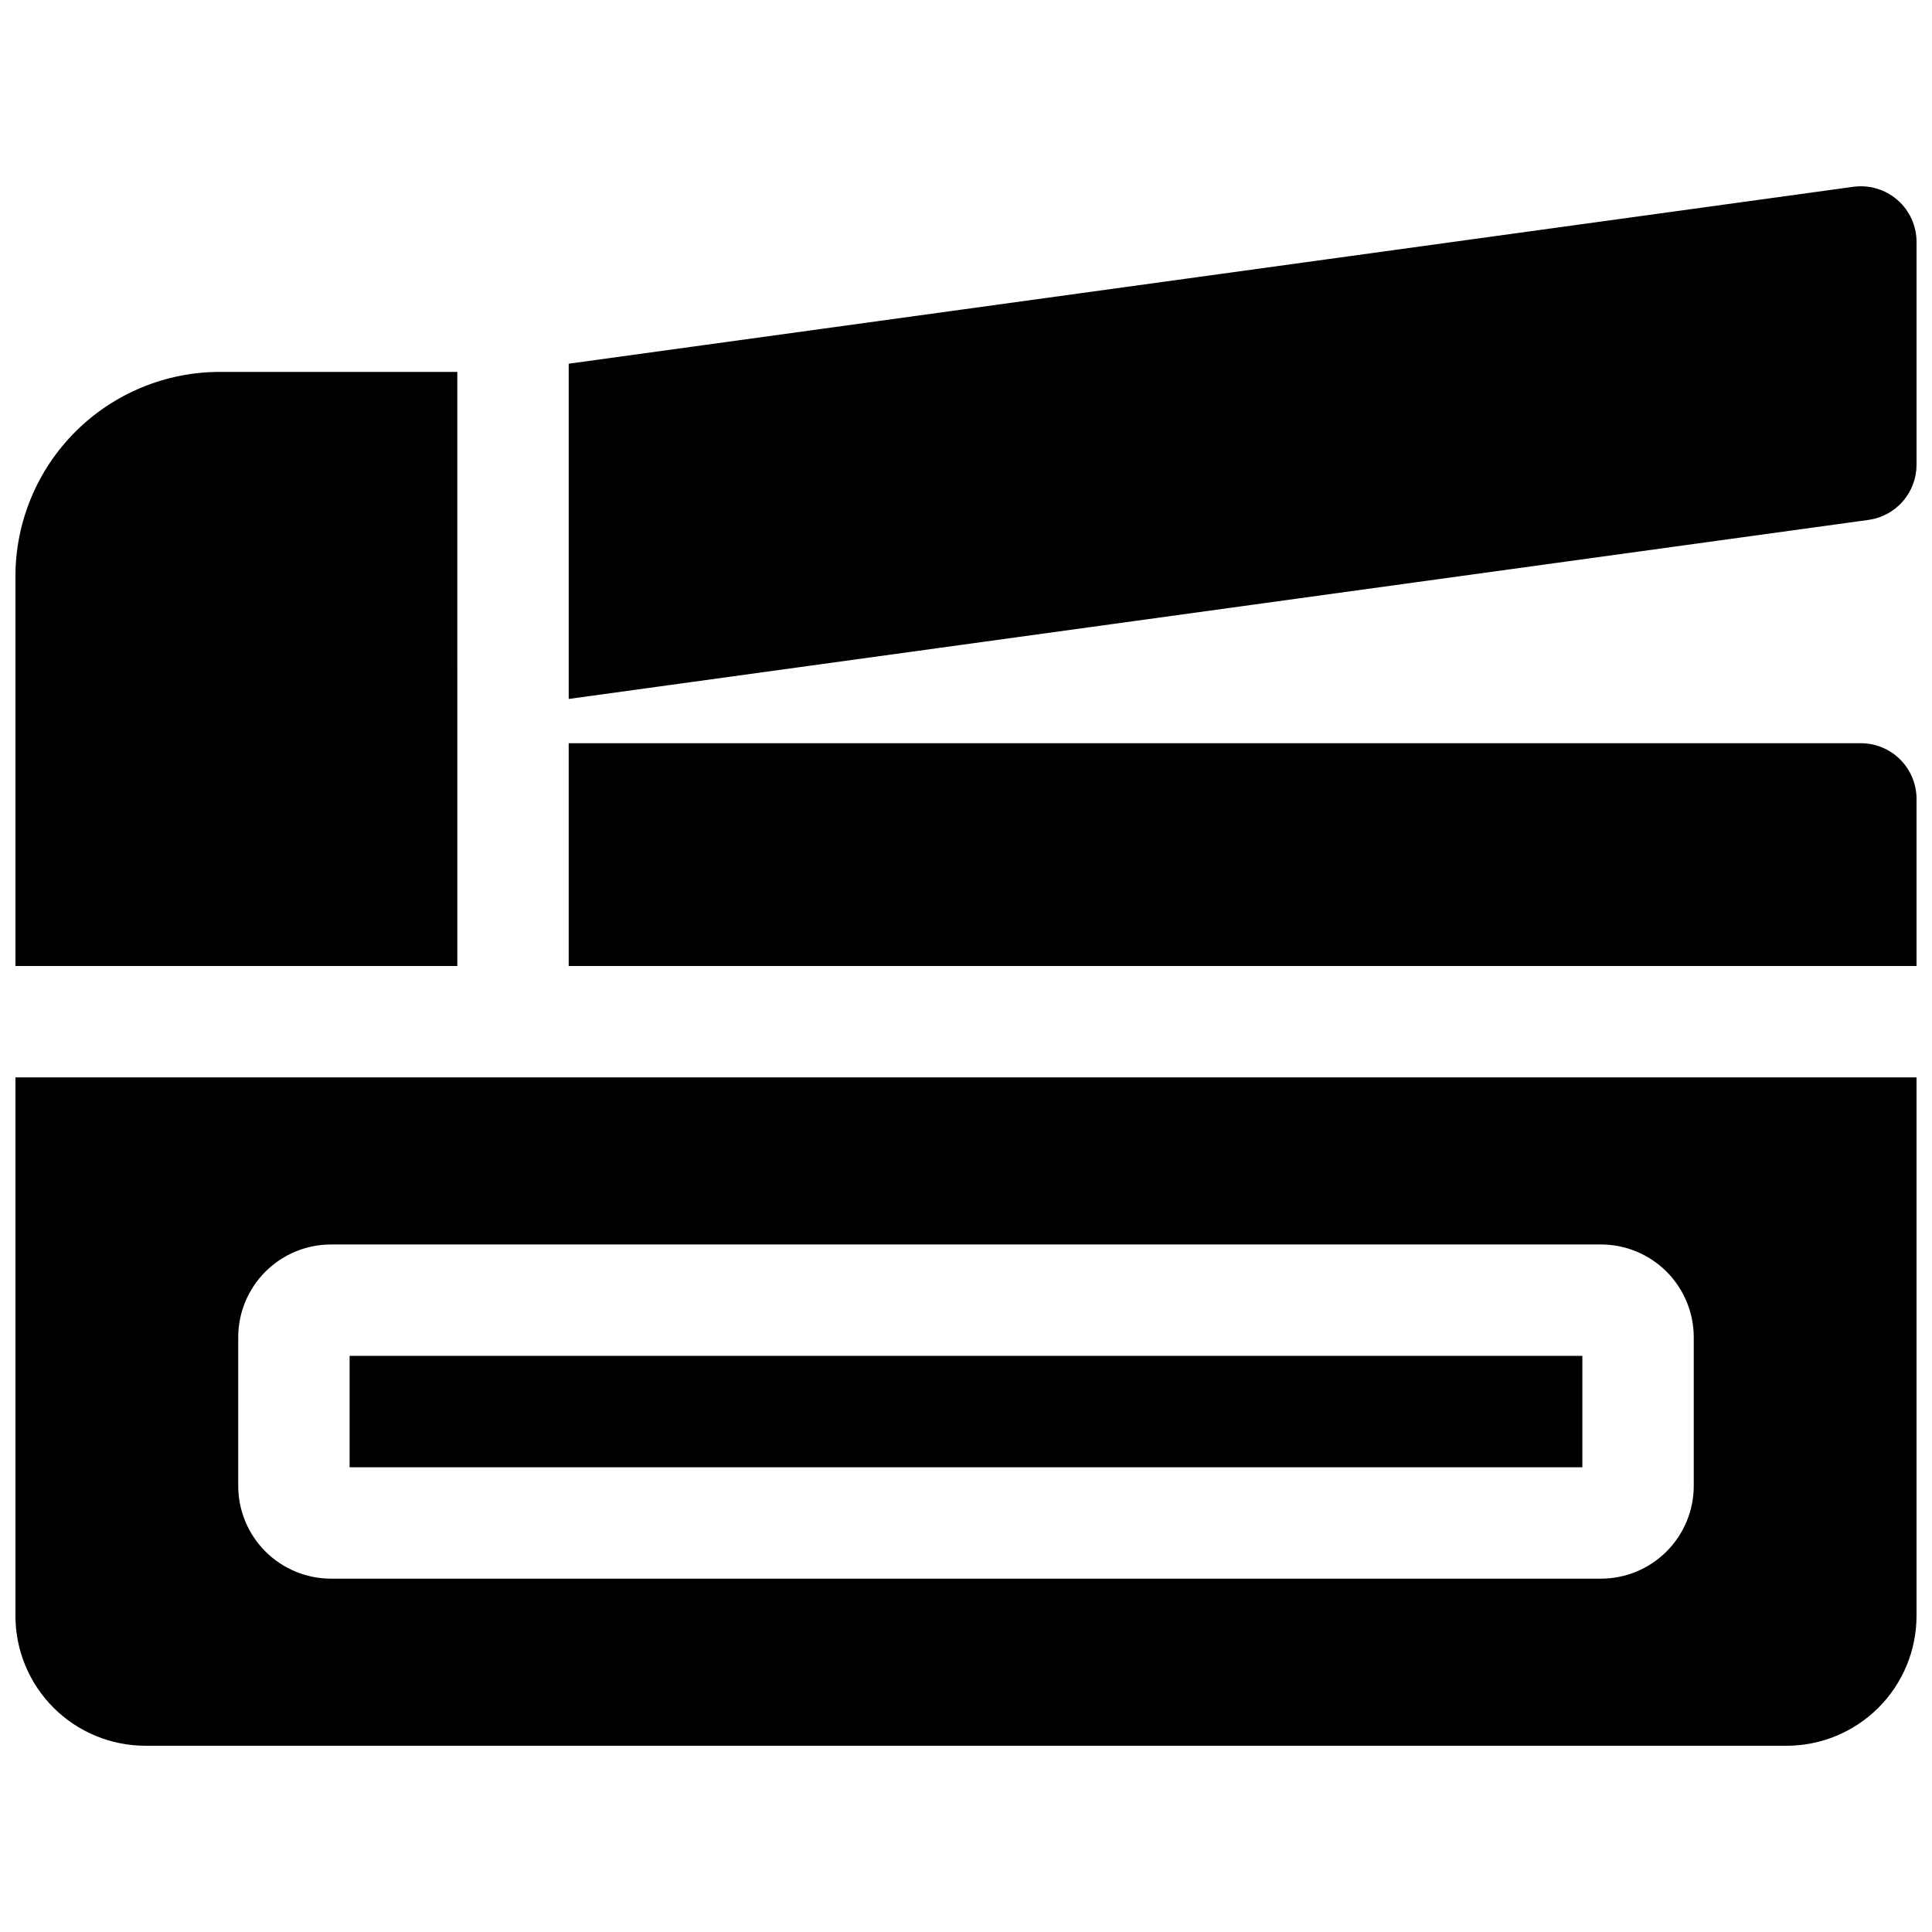
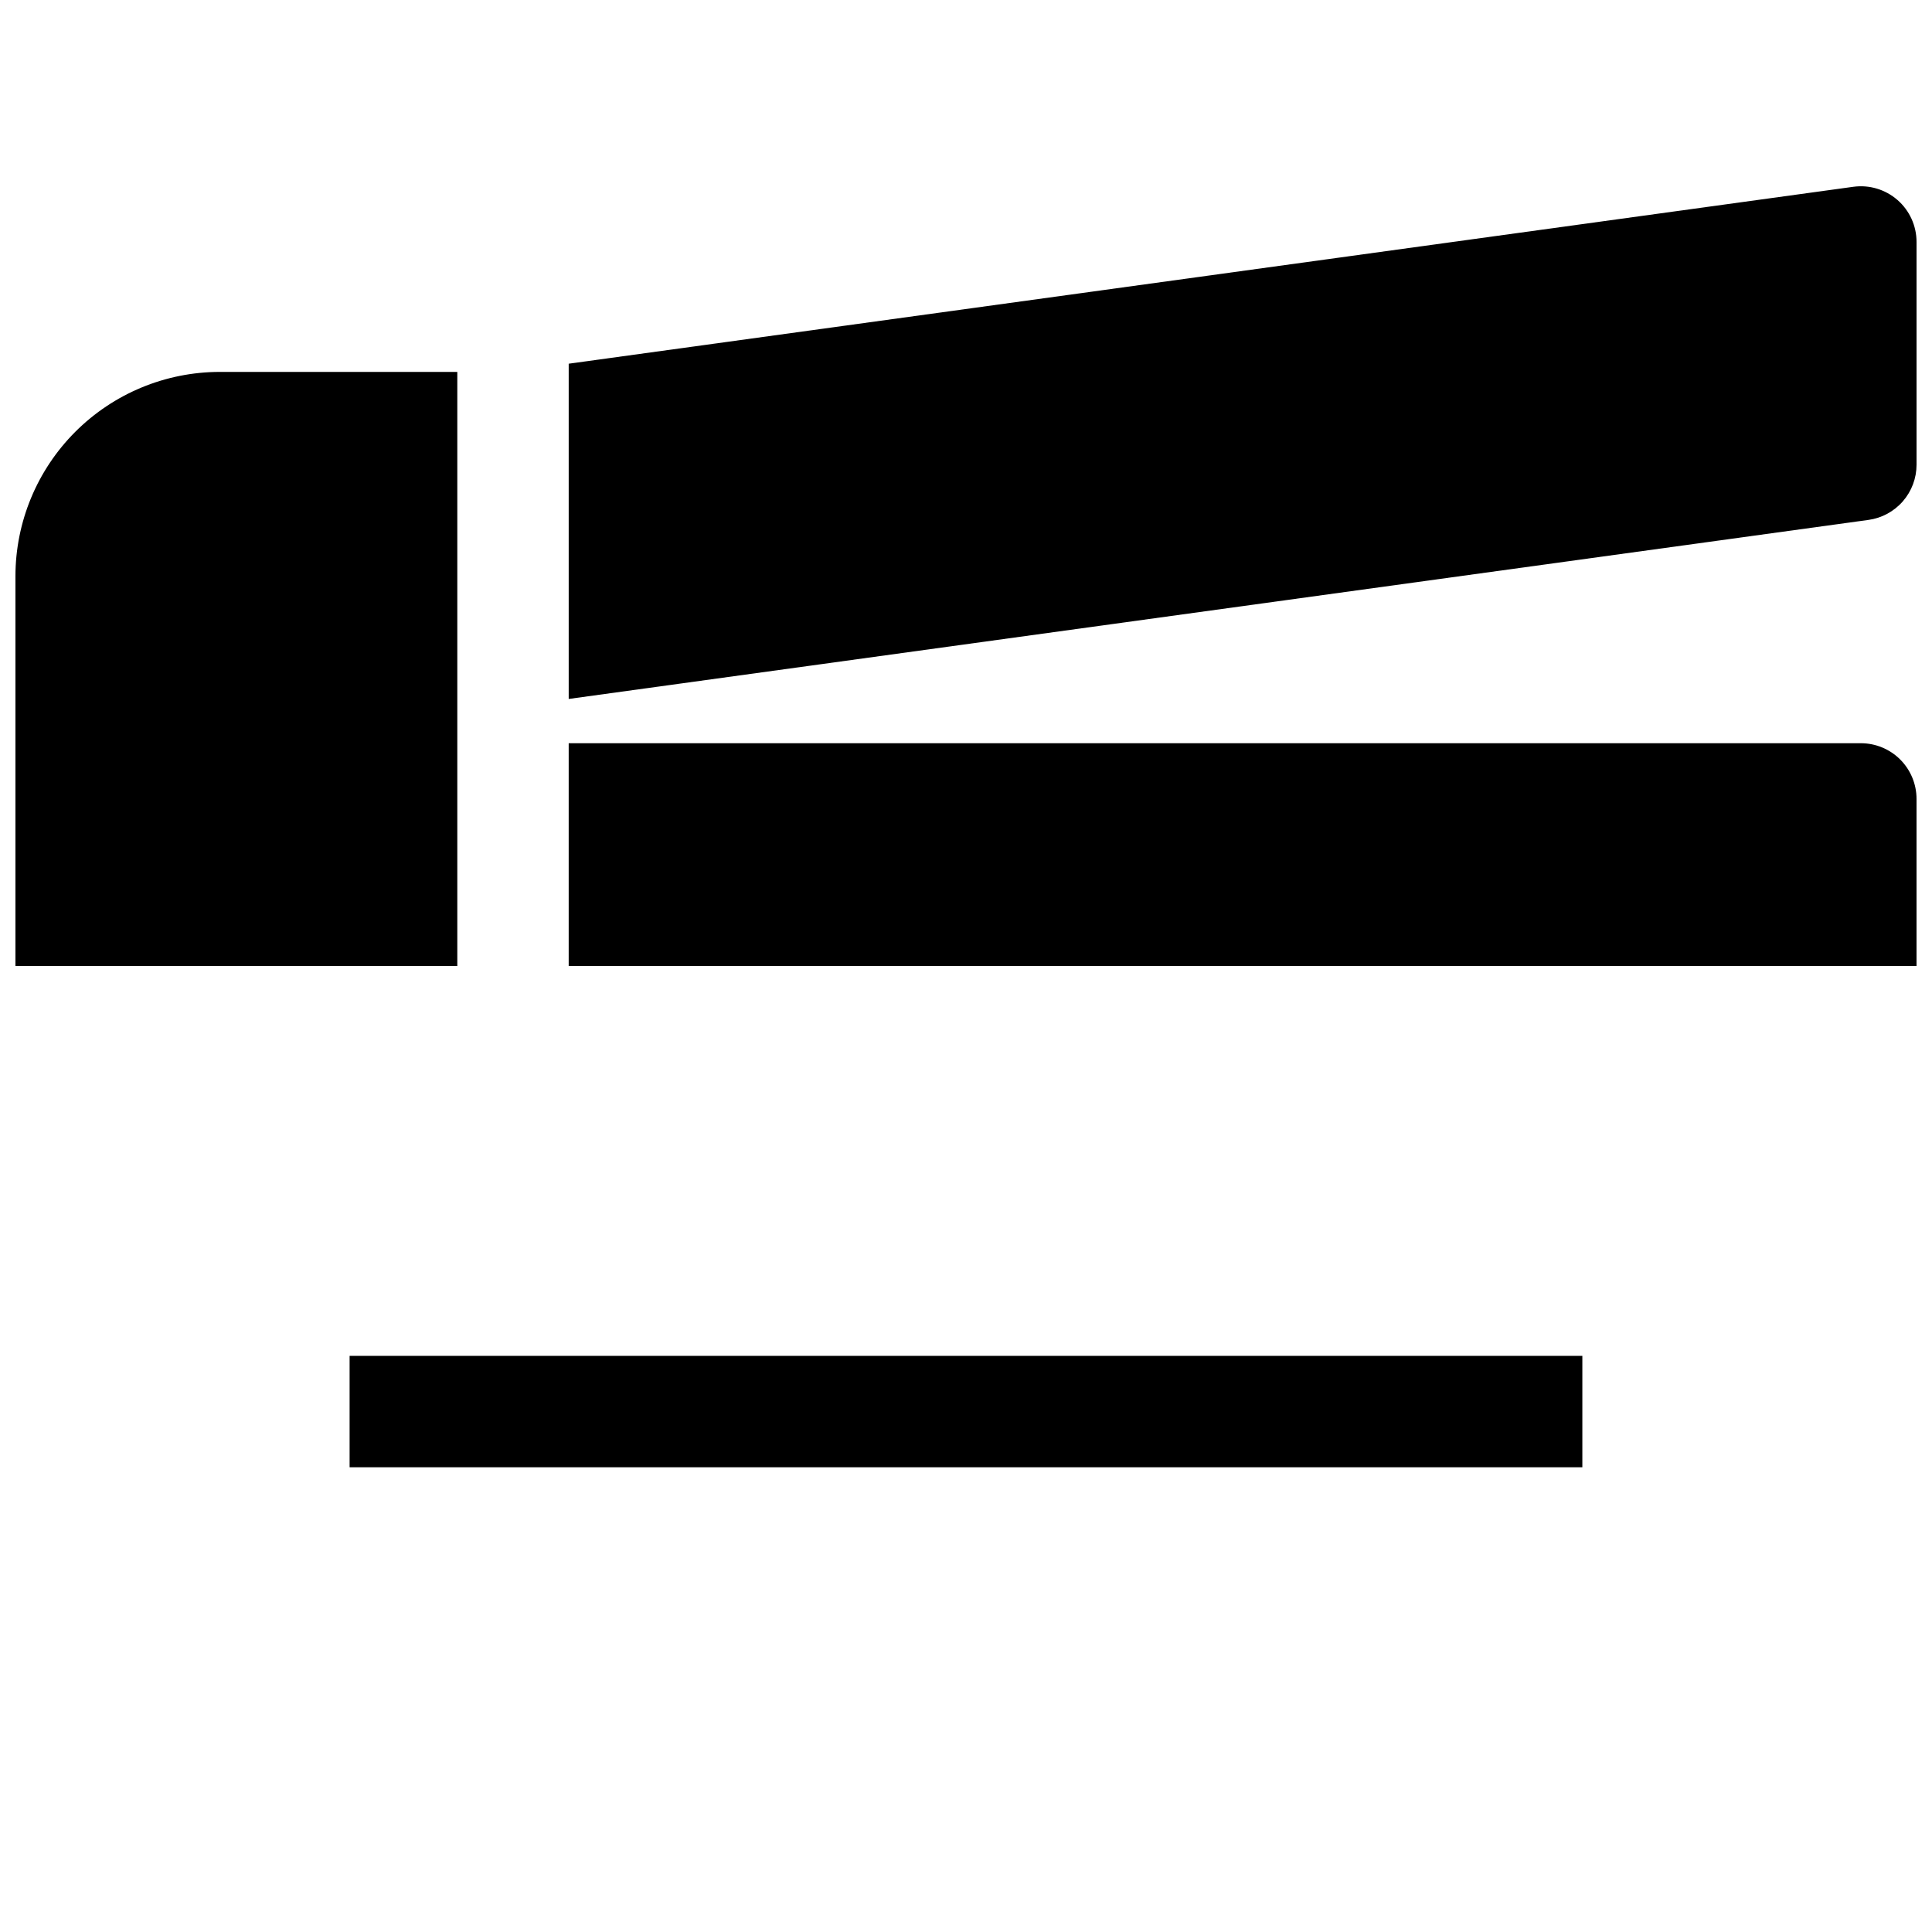
<svg xmlns="http://www.w3.org/2000/svg" width="800px" height="800px" version="1.1" viewBox="144 144 512 512">
  <defs>
    <clipPath id="d">
      <path d="m148.09 429h503.81v178h-503.81z" />
    </clipPath>
    <clipPath id="c">
      <path d="m294 193h357.9v137h-357.9z" />
    </clipPath>
    <clipPath id="b">
      <path d="m294 340h357.9v60h-357.9z" />
    </clipPath>
    <clipPath id="a">
      <path d="m148.09 242h117.91v158h-117.91z" />
    </clipPath>
  </defs>
  <path d="m236.65 503.32h326.69v29.52h-326.69z" />
  <g clip-path="url(#d)">
-     <path d="m148.09 572.2c0 9.133 3.629 17.895 10.086 24.352 6.461 6.461 15.219 10.09 24.355 10.09h434.93c9.133 0 17.891-3.629 24.352-10.09 6.457-6.457 10.086-15.219 10.086-24.352v-142.68h-503.81zm59.039-73.801c0-6.523 2.594-12.781 7.207-17.395 4.613-4.613 10.871-7.207 17.395-7.207h336.53c6.527 0 12.781 2.594 17.395 7.207 4.613 4.613 7.207 10.871 7.207 17.395v39.359c0 6.527-2.594 12.781-7.207 17.395-4.613 4.613-10.867 7.207-17.395 7.207h-336.53c-6.523 0-12.781-2.594-17.395-7.207-4.613-4.613-7.207-10.867-7.207-17.395z" />
-   </g>
+     </g>
  <g clip-path="url(#c)">
    <path d="m646.84 196.99c-3.203-2.789-7.457-4.062-11.668-3.492l-340.46 46.887v88.844l344.45-47.449v0.004c3.531-0.488 6.769-2.238 9.109-4.926 2.344-2.688 3.633-6.133 3.633-9.699v-59.039c0.004-4.266-1.84-8.324-5.059-11.129z" />
  </g>
  <g clip-path="url(#b)">
    <path d="m637.14 340.96h-342.43v59.039l357.19 0.004v-44.281c0-3.914-1.555-7.668-4.32-10.438-2.769-2.769-6.523-4.324-10.438-4.324z" />
  </g>
  <g clip-path="url(#a)">
    <path d="m265.19 242.56h-62.977c-14.352 0.016-28.105 5.723-38.254 15.867-10.145 10.148-15.852 23.902-15.867 38.254v103.32h117.1z" />
  </g>
</svg>